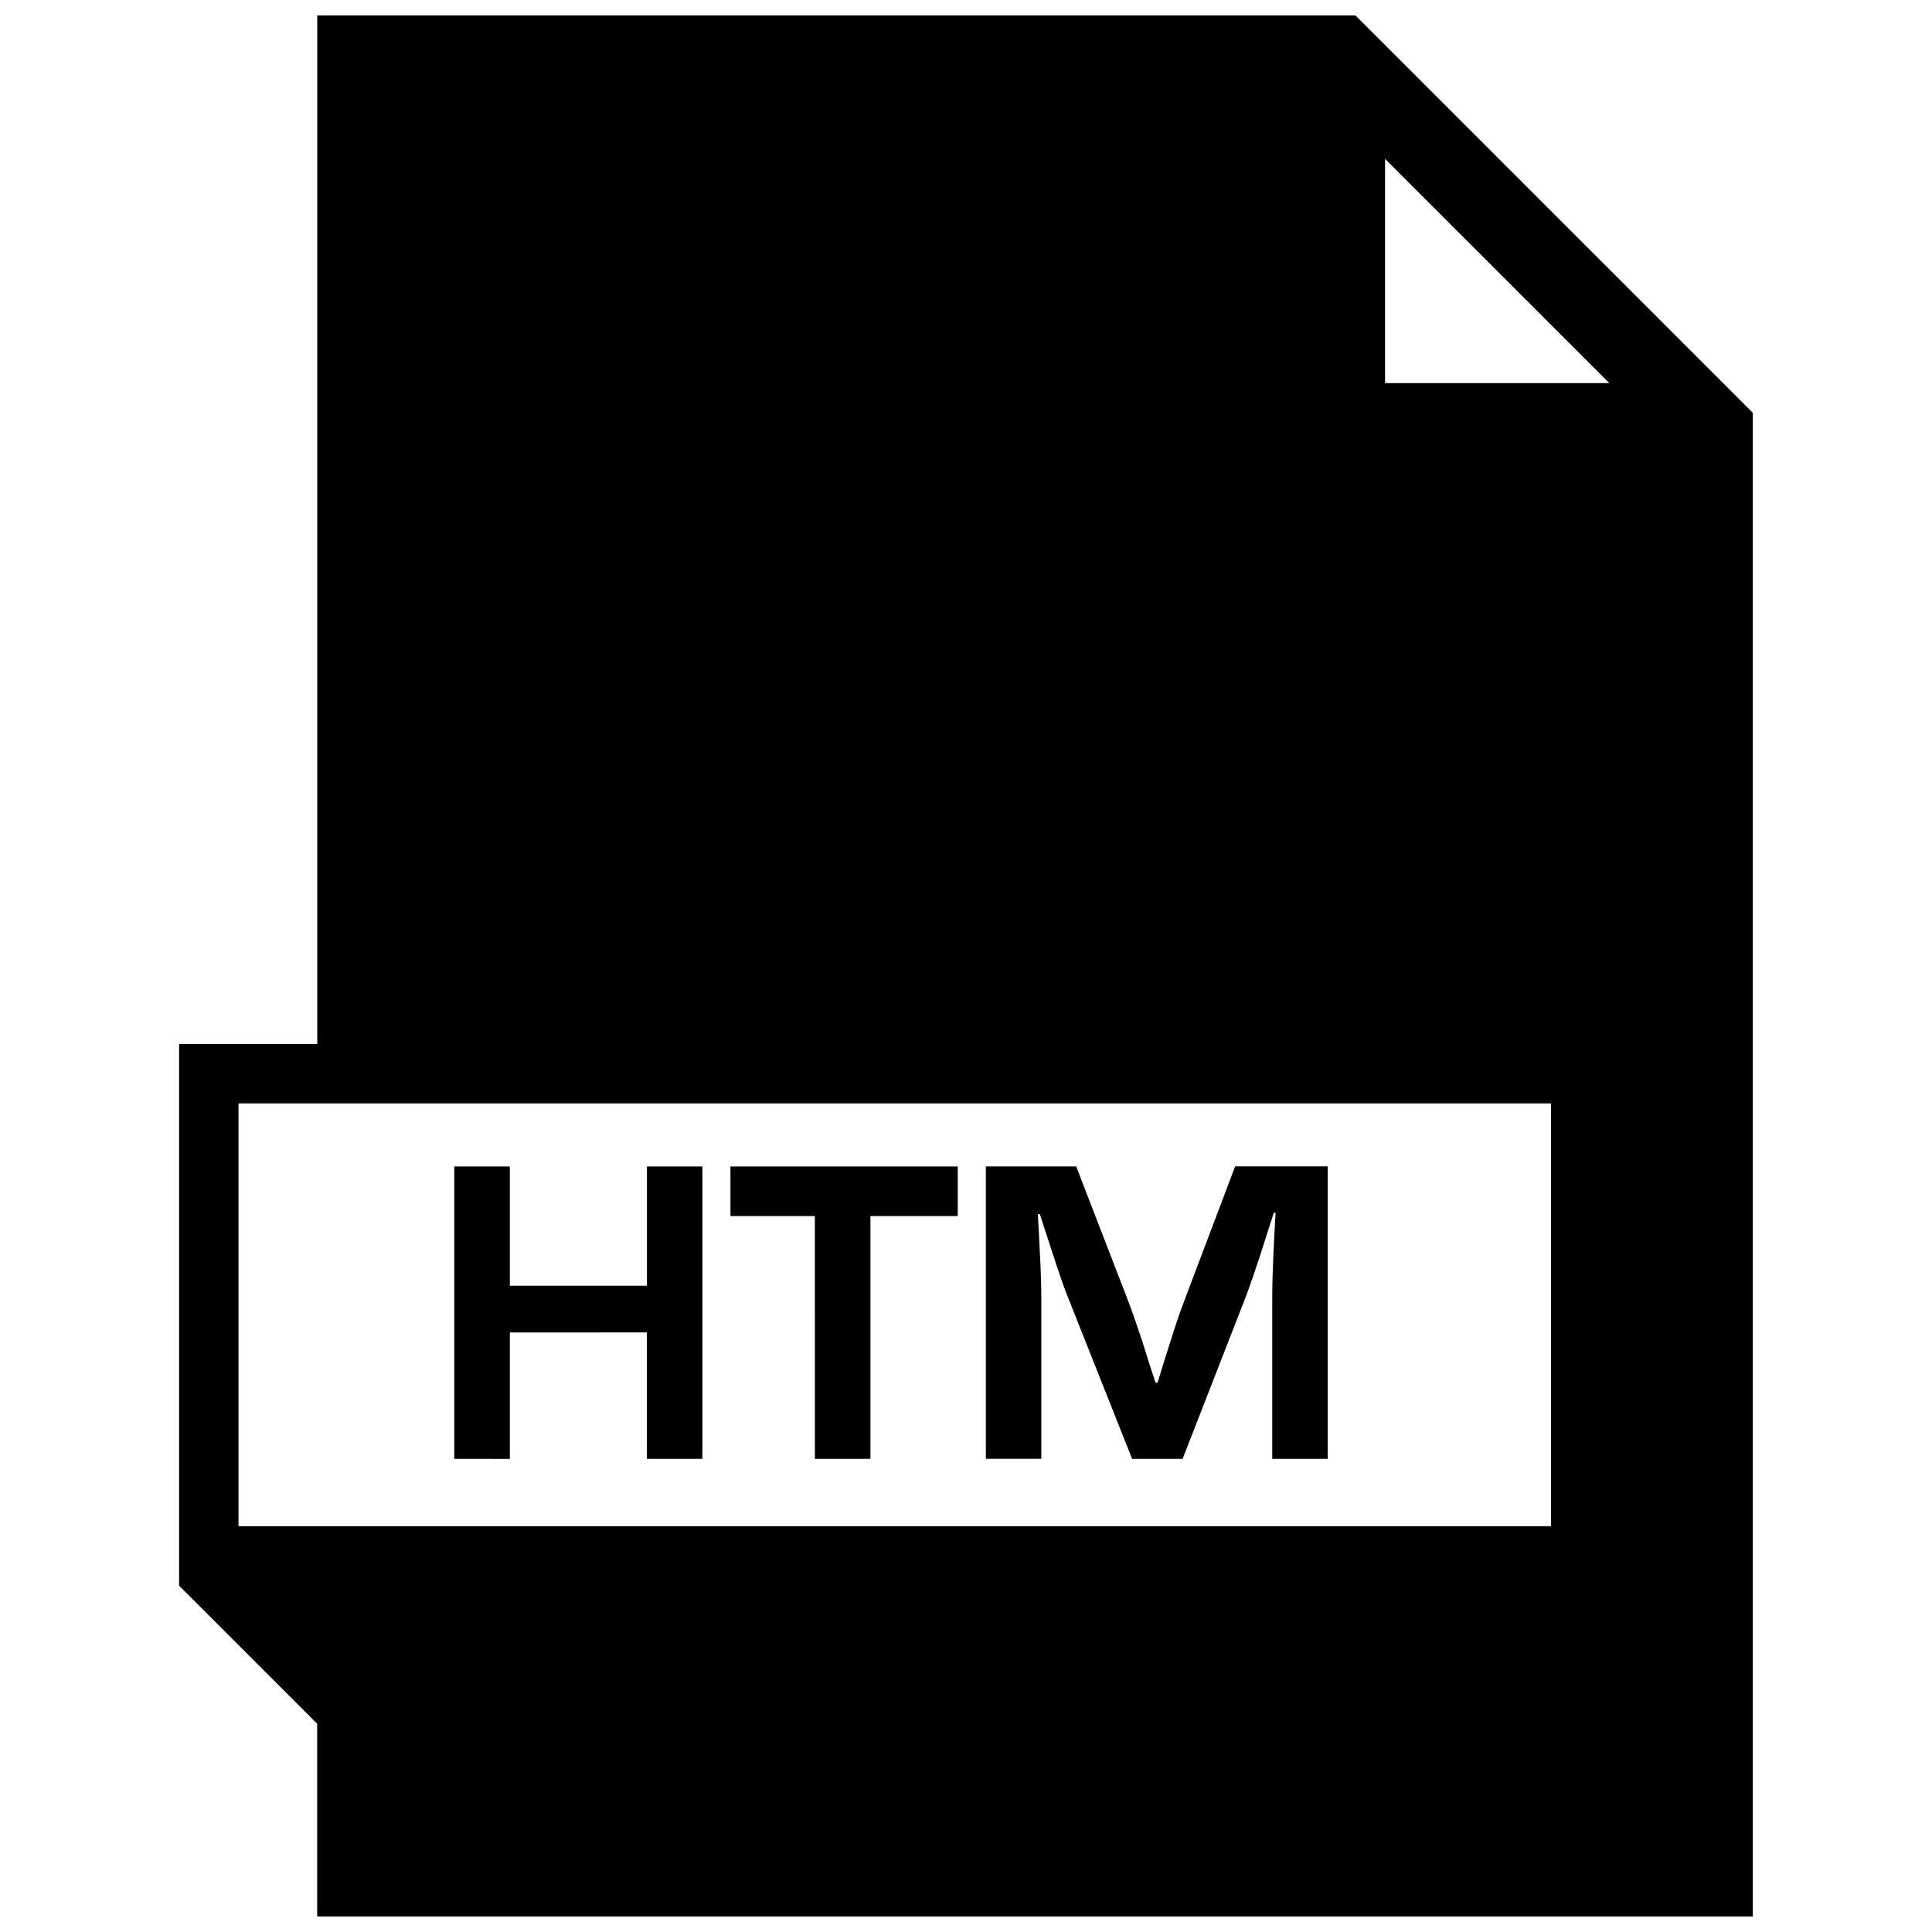
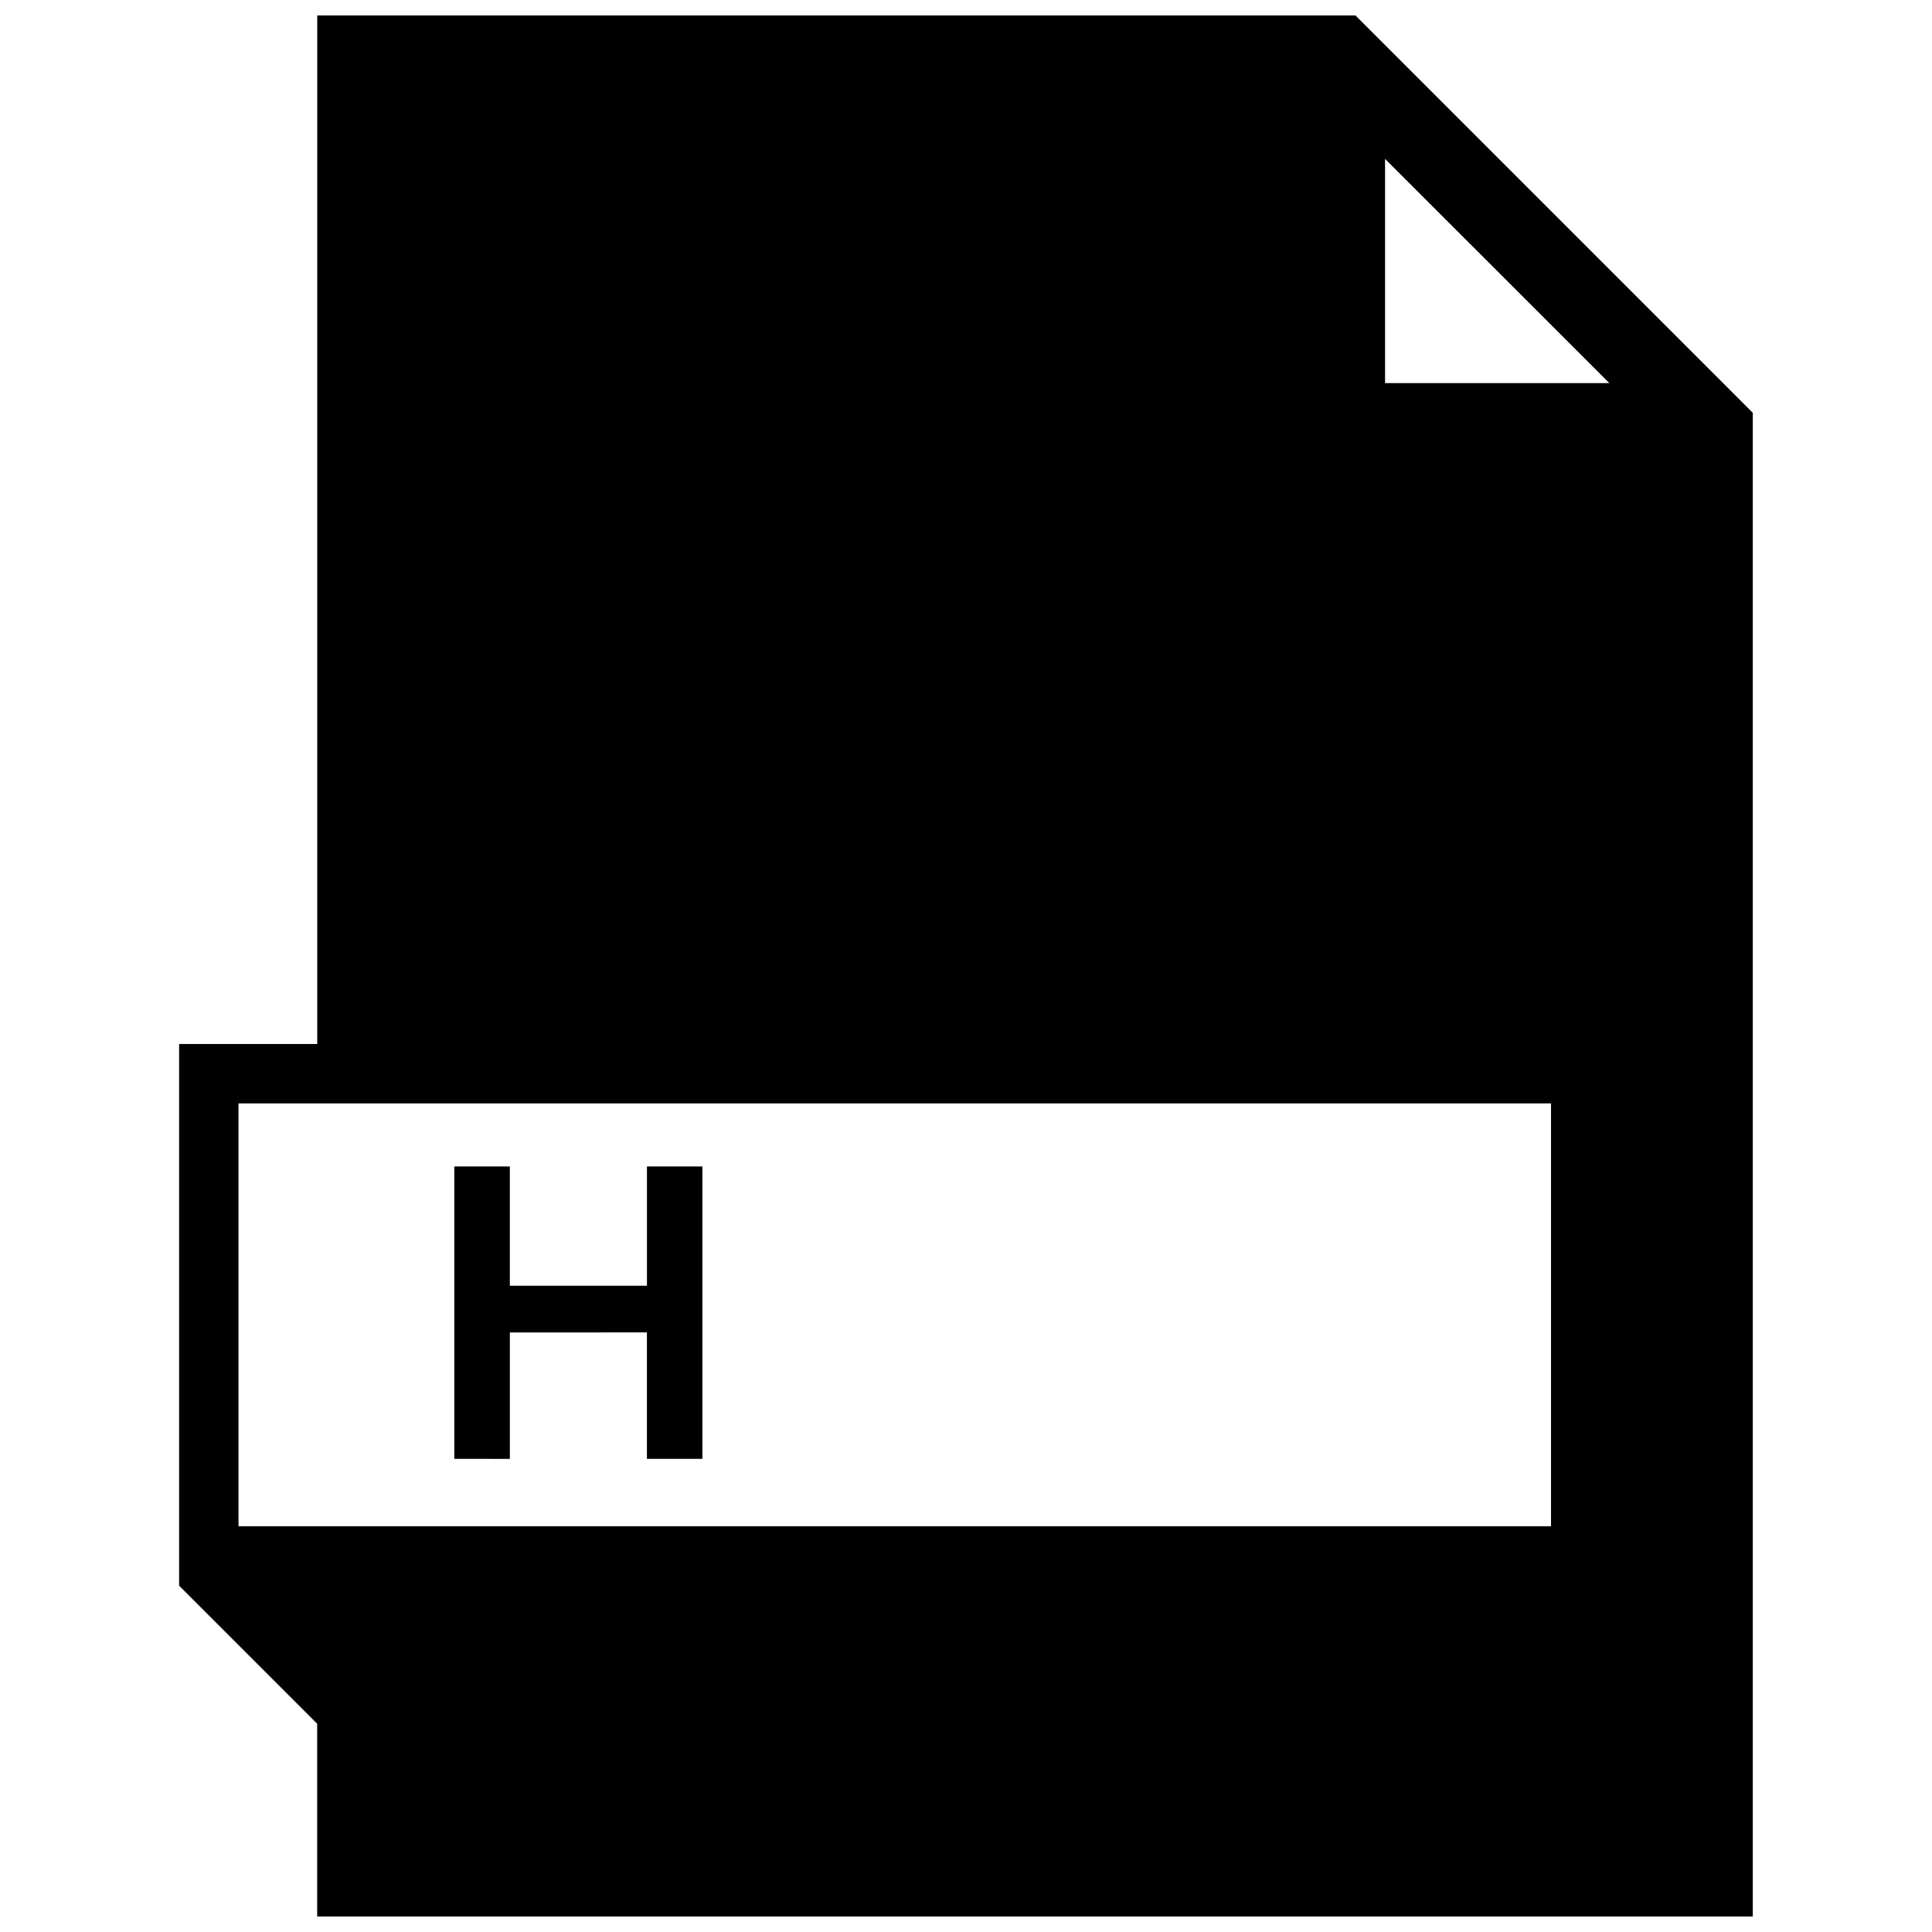
<svg xmlns="http://www.w3.org/2000/svg" width="800px" height="800px" version="1.1" viewBox="144 144 512 512">
  <defs>
    <clipPath id="a">
      <path d="m191 148.09h418v503.81h-418z" />
    </clipPath>
  </defs>
  <path d="m330.14 453.12v77.492h-14.703v-33.504l-36.32 0.004v33.504l-14.723-0.004v-77.492h14.719v31.613h36.336v-31.613z" />
-   <path d="m374.67 466.28v64.332h-14.719l-0.004-64.332h-22.371v-13.16h60.238v13.16z" />
-   <path d="m495.86 453.12v77.492h-14.703v-42.242c0-3.371 0.094-7.195 0.285-11.477l0.285-5.793 0.316-5.731h-0.457l-1.746 5.398-1.715 5.398c-1.605 4.848-2.832 8.422-3.684 10.738l-17.035 43.707h-13.383l-17.223-43.375c-0.945-2.379-2.188-5.969-3.731-10.738l-1.762-5.398-1.746-5.336h-0.52l0.301 5.621 0.285 5.668c0.234 4.375 0.332 8.156 0.332 11.305v42.242h-14.703v-77.492h23.945l13.855 35.863c0.961 2.504 2.188 6.078 3.746 10.738l1.684 5.398 1.746 5.336h0.52l1.652-5.336 1.684-5.336c1.418-4.504 2.613-8.062 3.621-10.676l13.617-35.992h24.531z" />
  <g clip-path="url(#a)">
    <path d="m503.21 148.09h-275.14v272.58h-36.605v143.55l36.59 36.59v-36.59 87.676h380.45v-398.5zm67.293 97.441h-59.449v-59.434zm-363.3 190.88h347.83v112.07h-347.83z" />
  </g>
</svg>